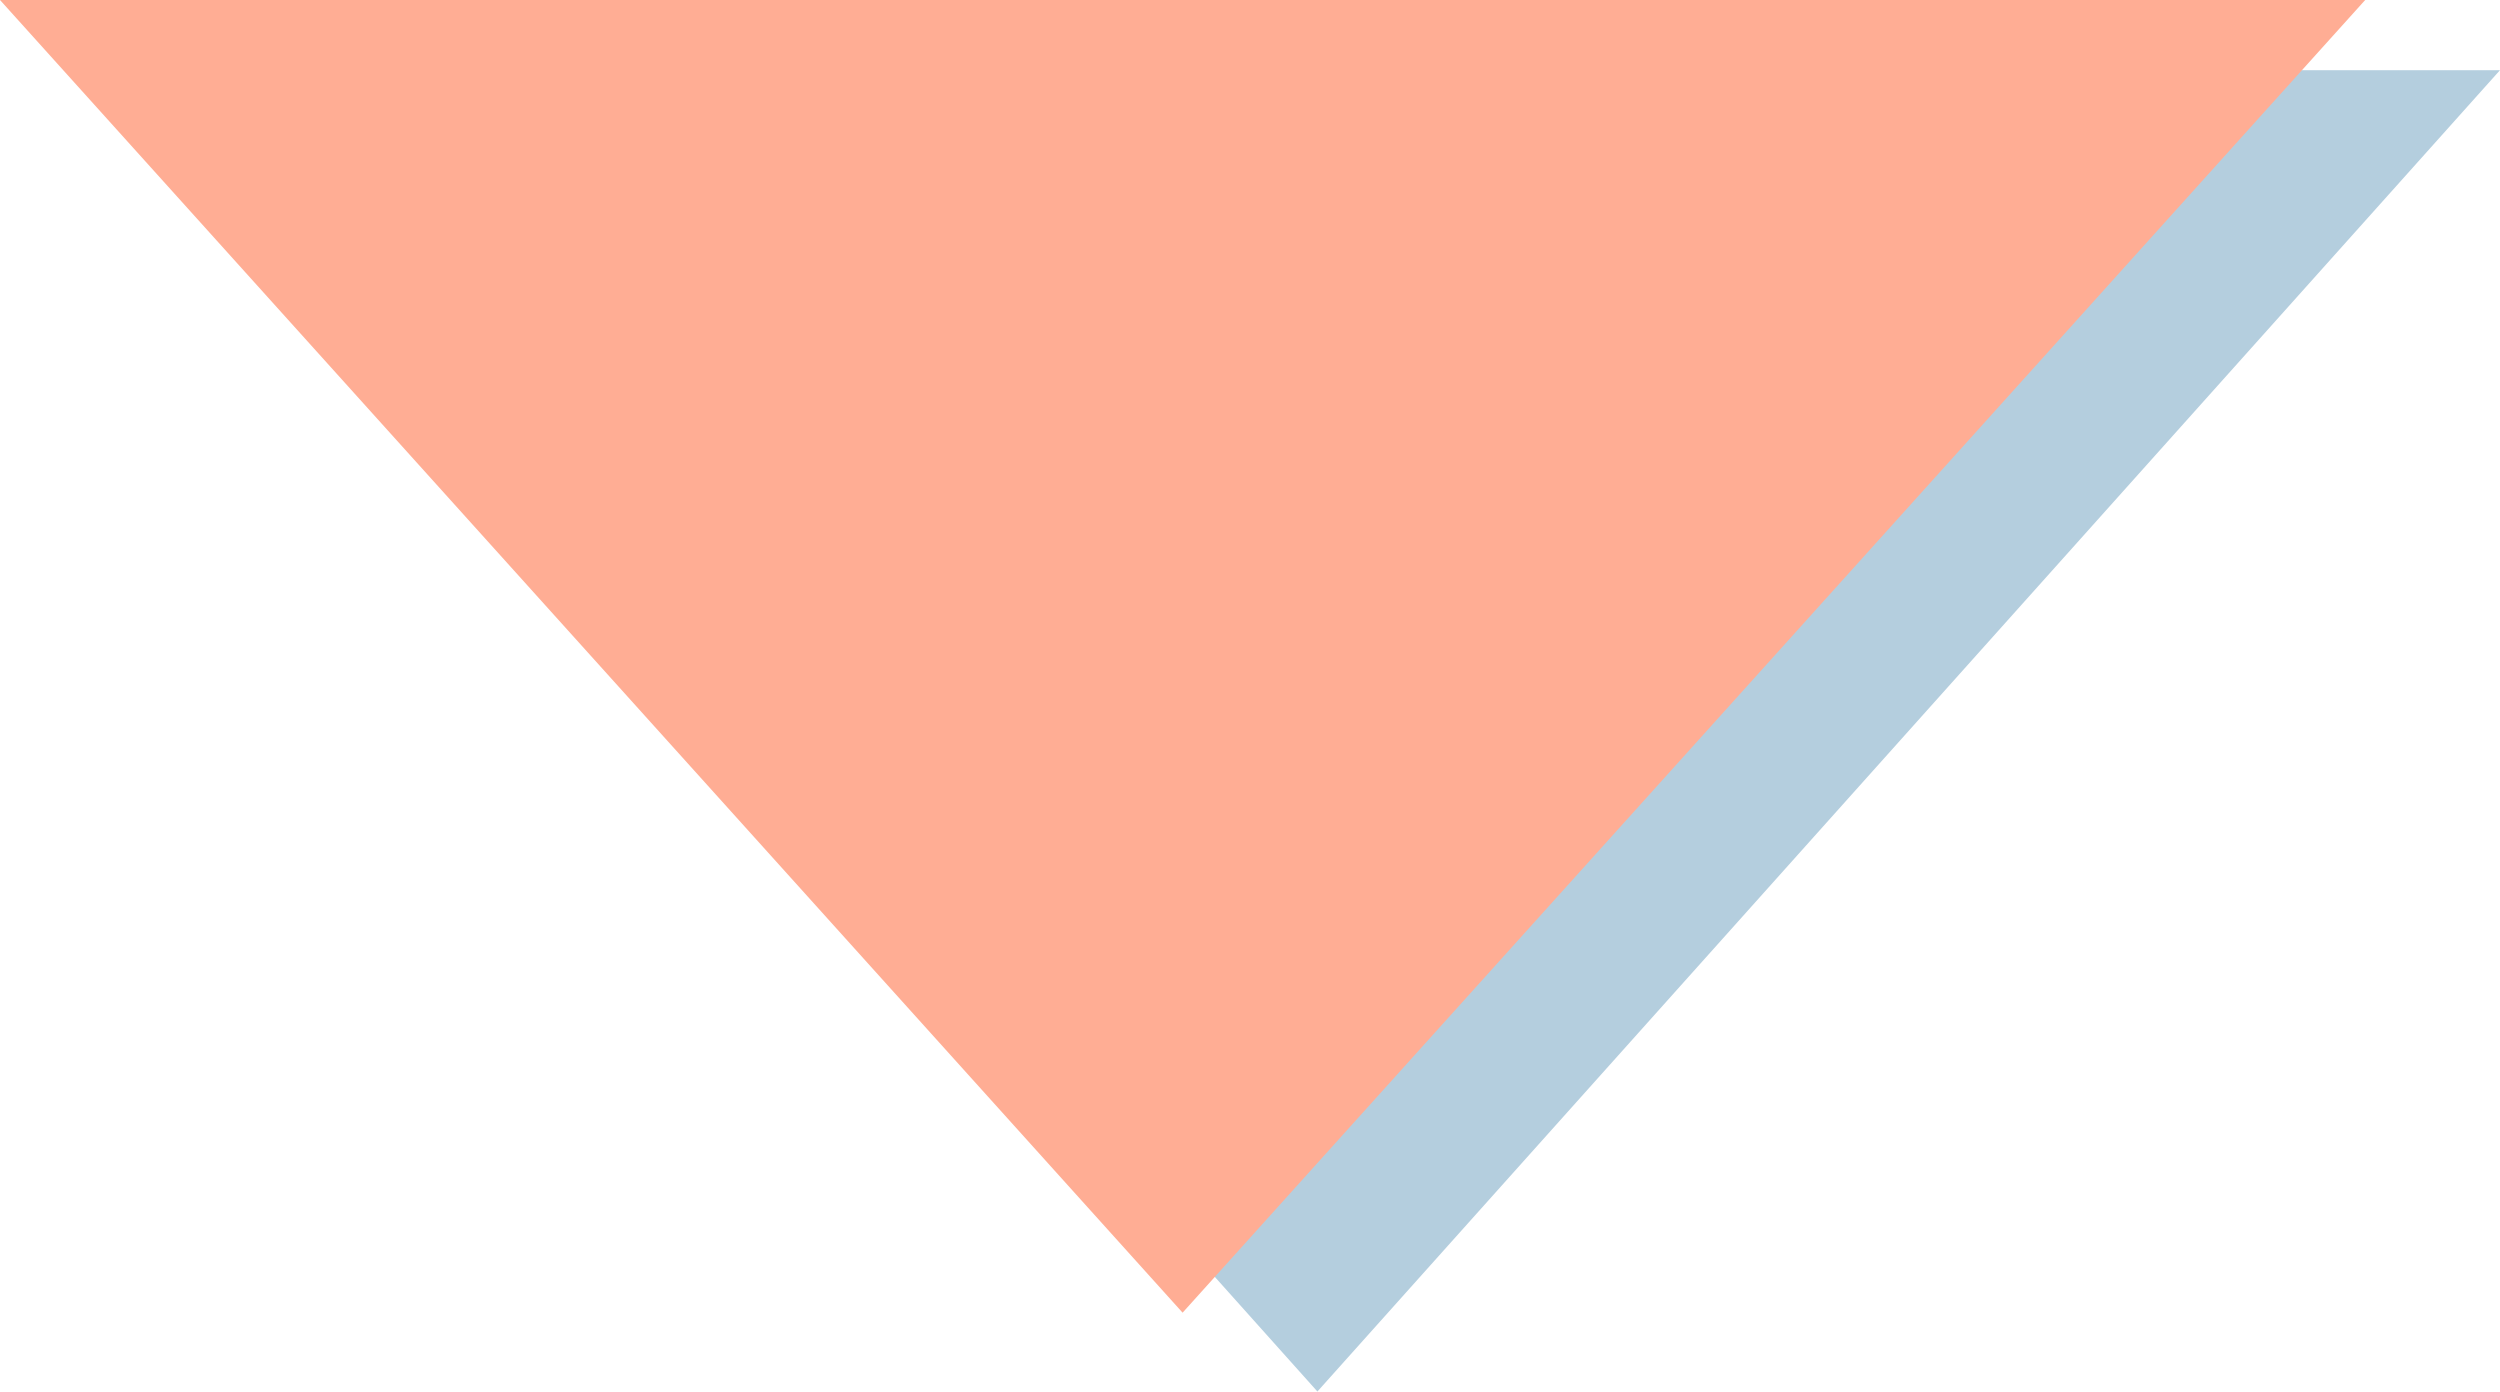
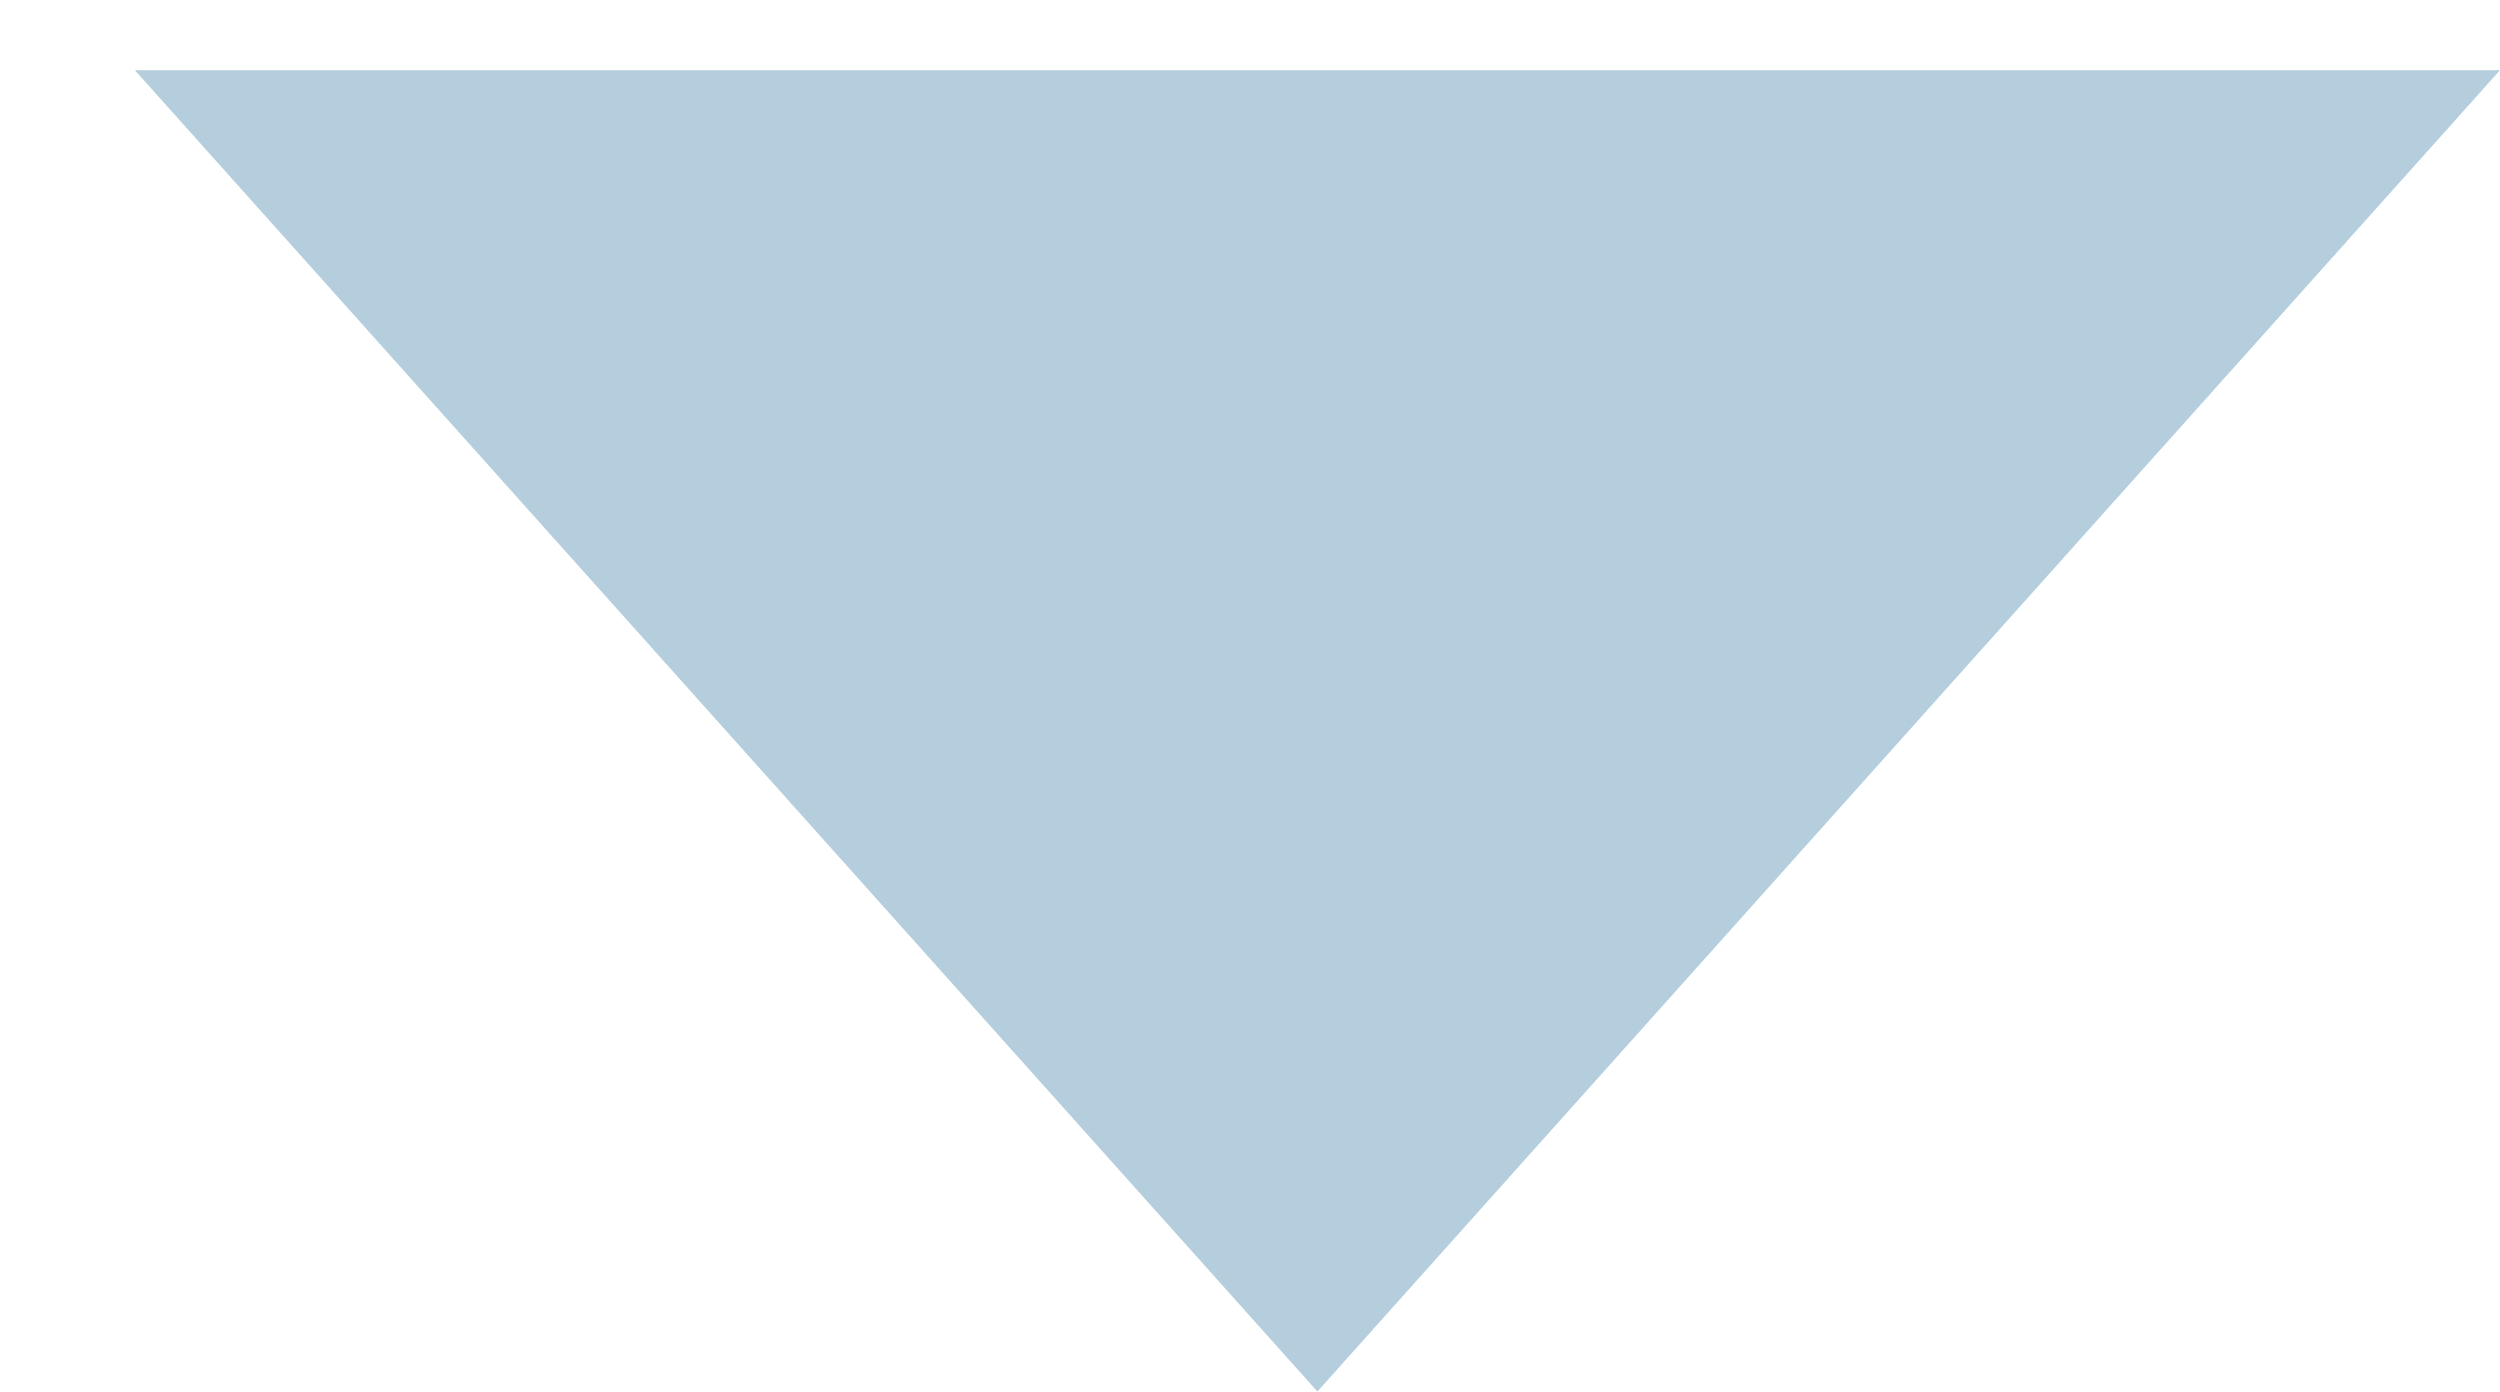
<svg xmlns="http://www.w3.org/2000/svg" viewBox="0 0 31.71 17.65" id="Capa_2">
  <defs>
    <style>
      .cls-1 {
        fill: #b4cede;
      }

      .cls-2 {
        fill: #ffad94;
      }
    </style>
  </defs>
  <g data-sanitized-data-name="Capa_1" data-name="Capa_1" id="Capa_1-2">
    <g>
      <polygon points="1.71 .89 31.71 .89 16.71 17.65 1.71 .89" class="cls-1" />
-       <polygon points="0 0 30 0 15 16.65 0 0" class="cls-2" />
    </g>
  </g>
</svg>